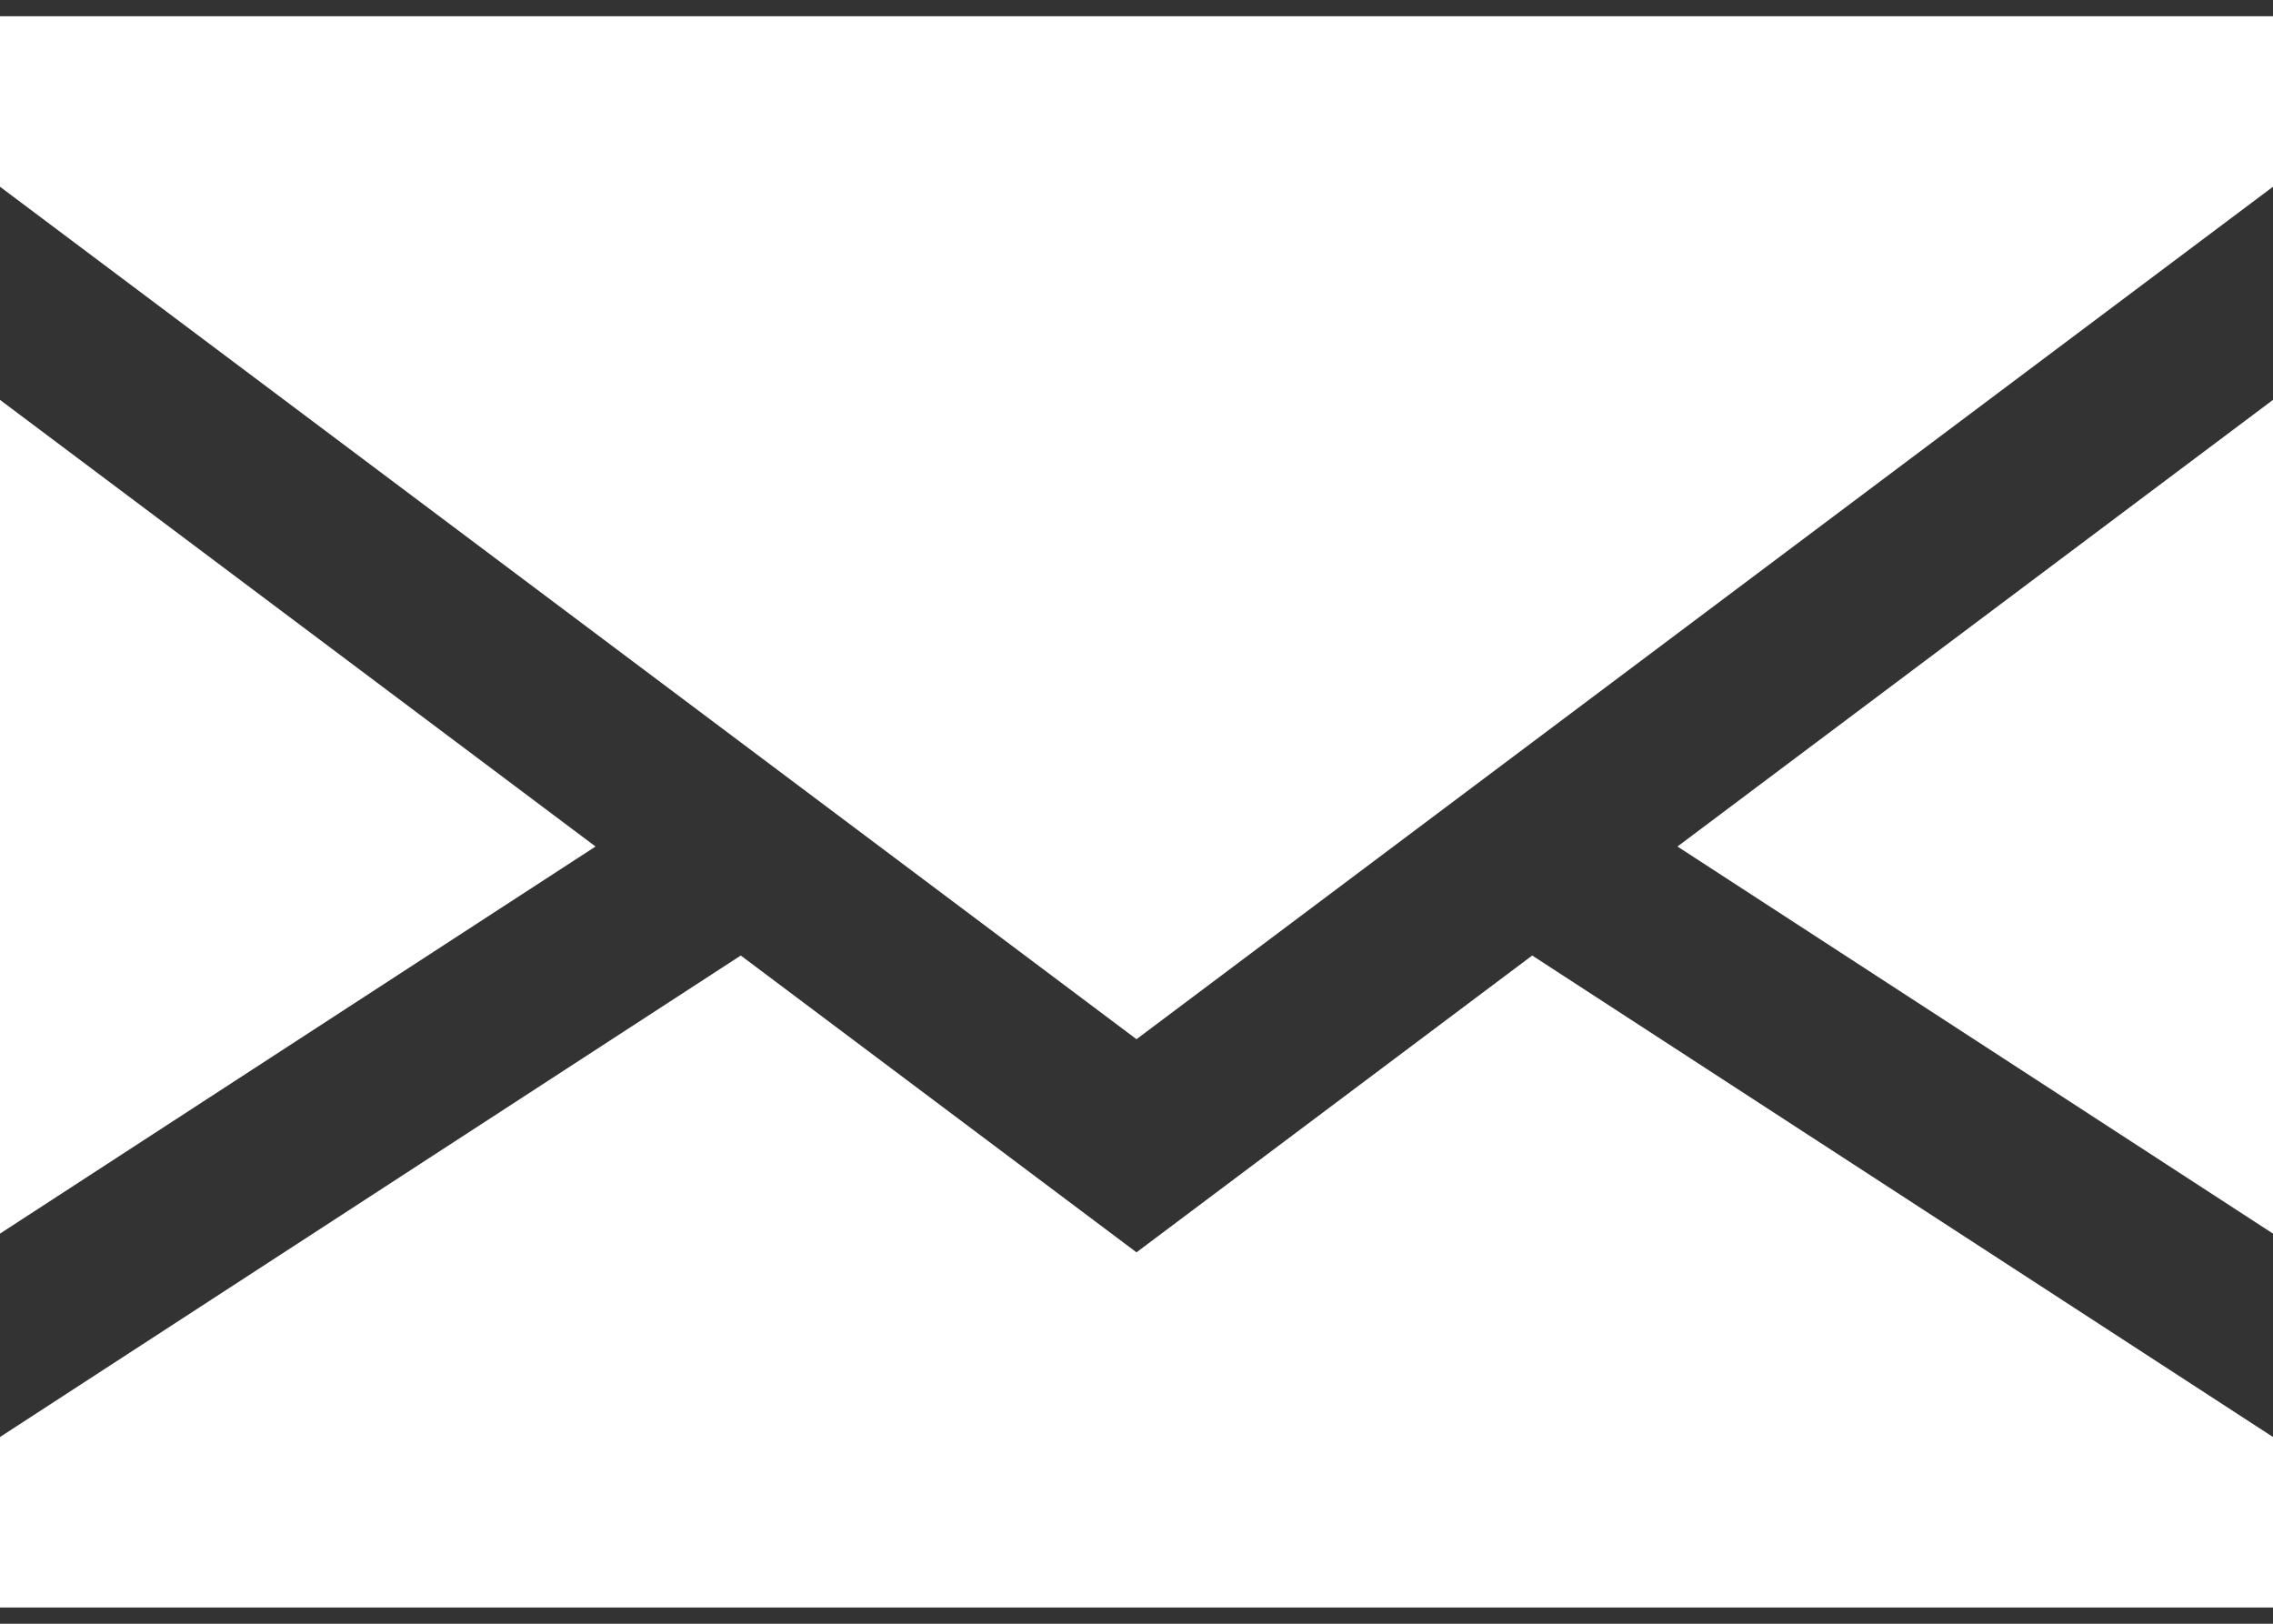
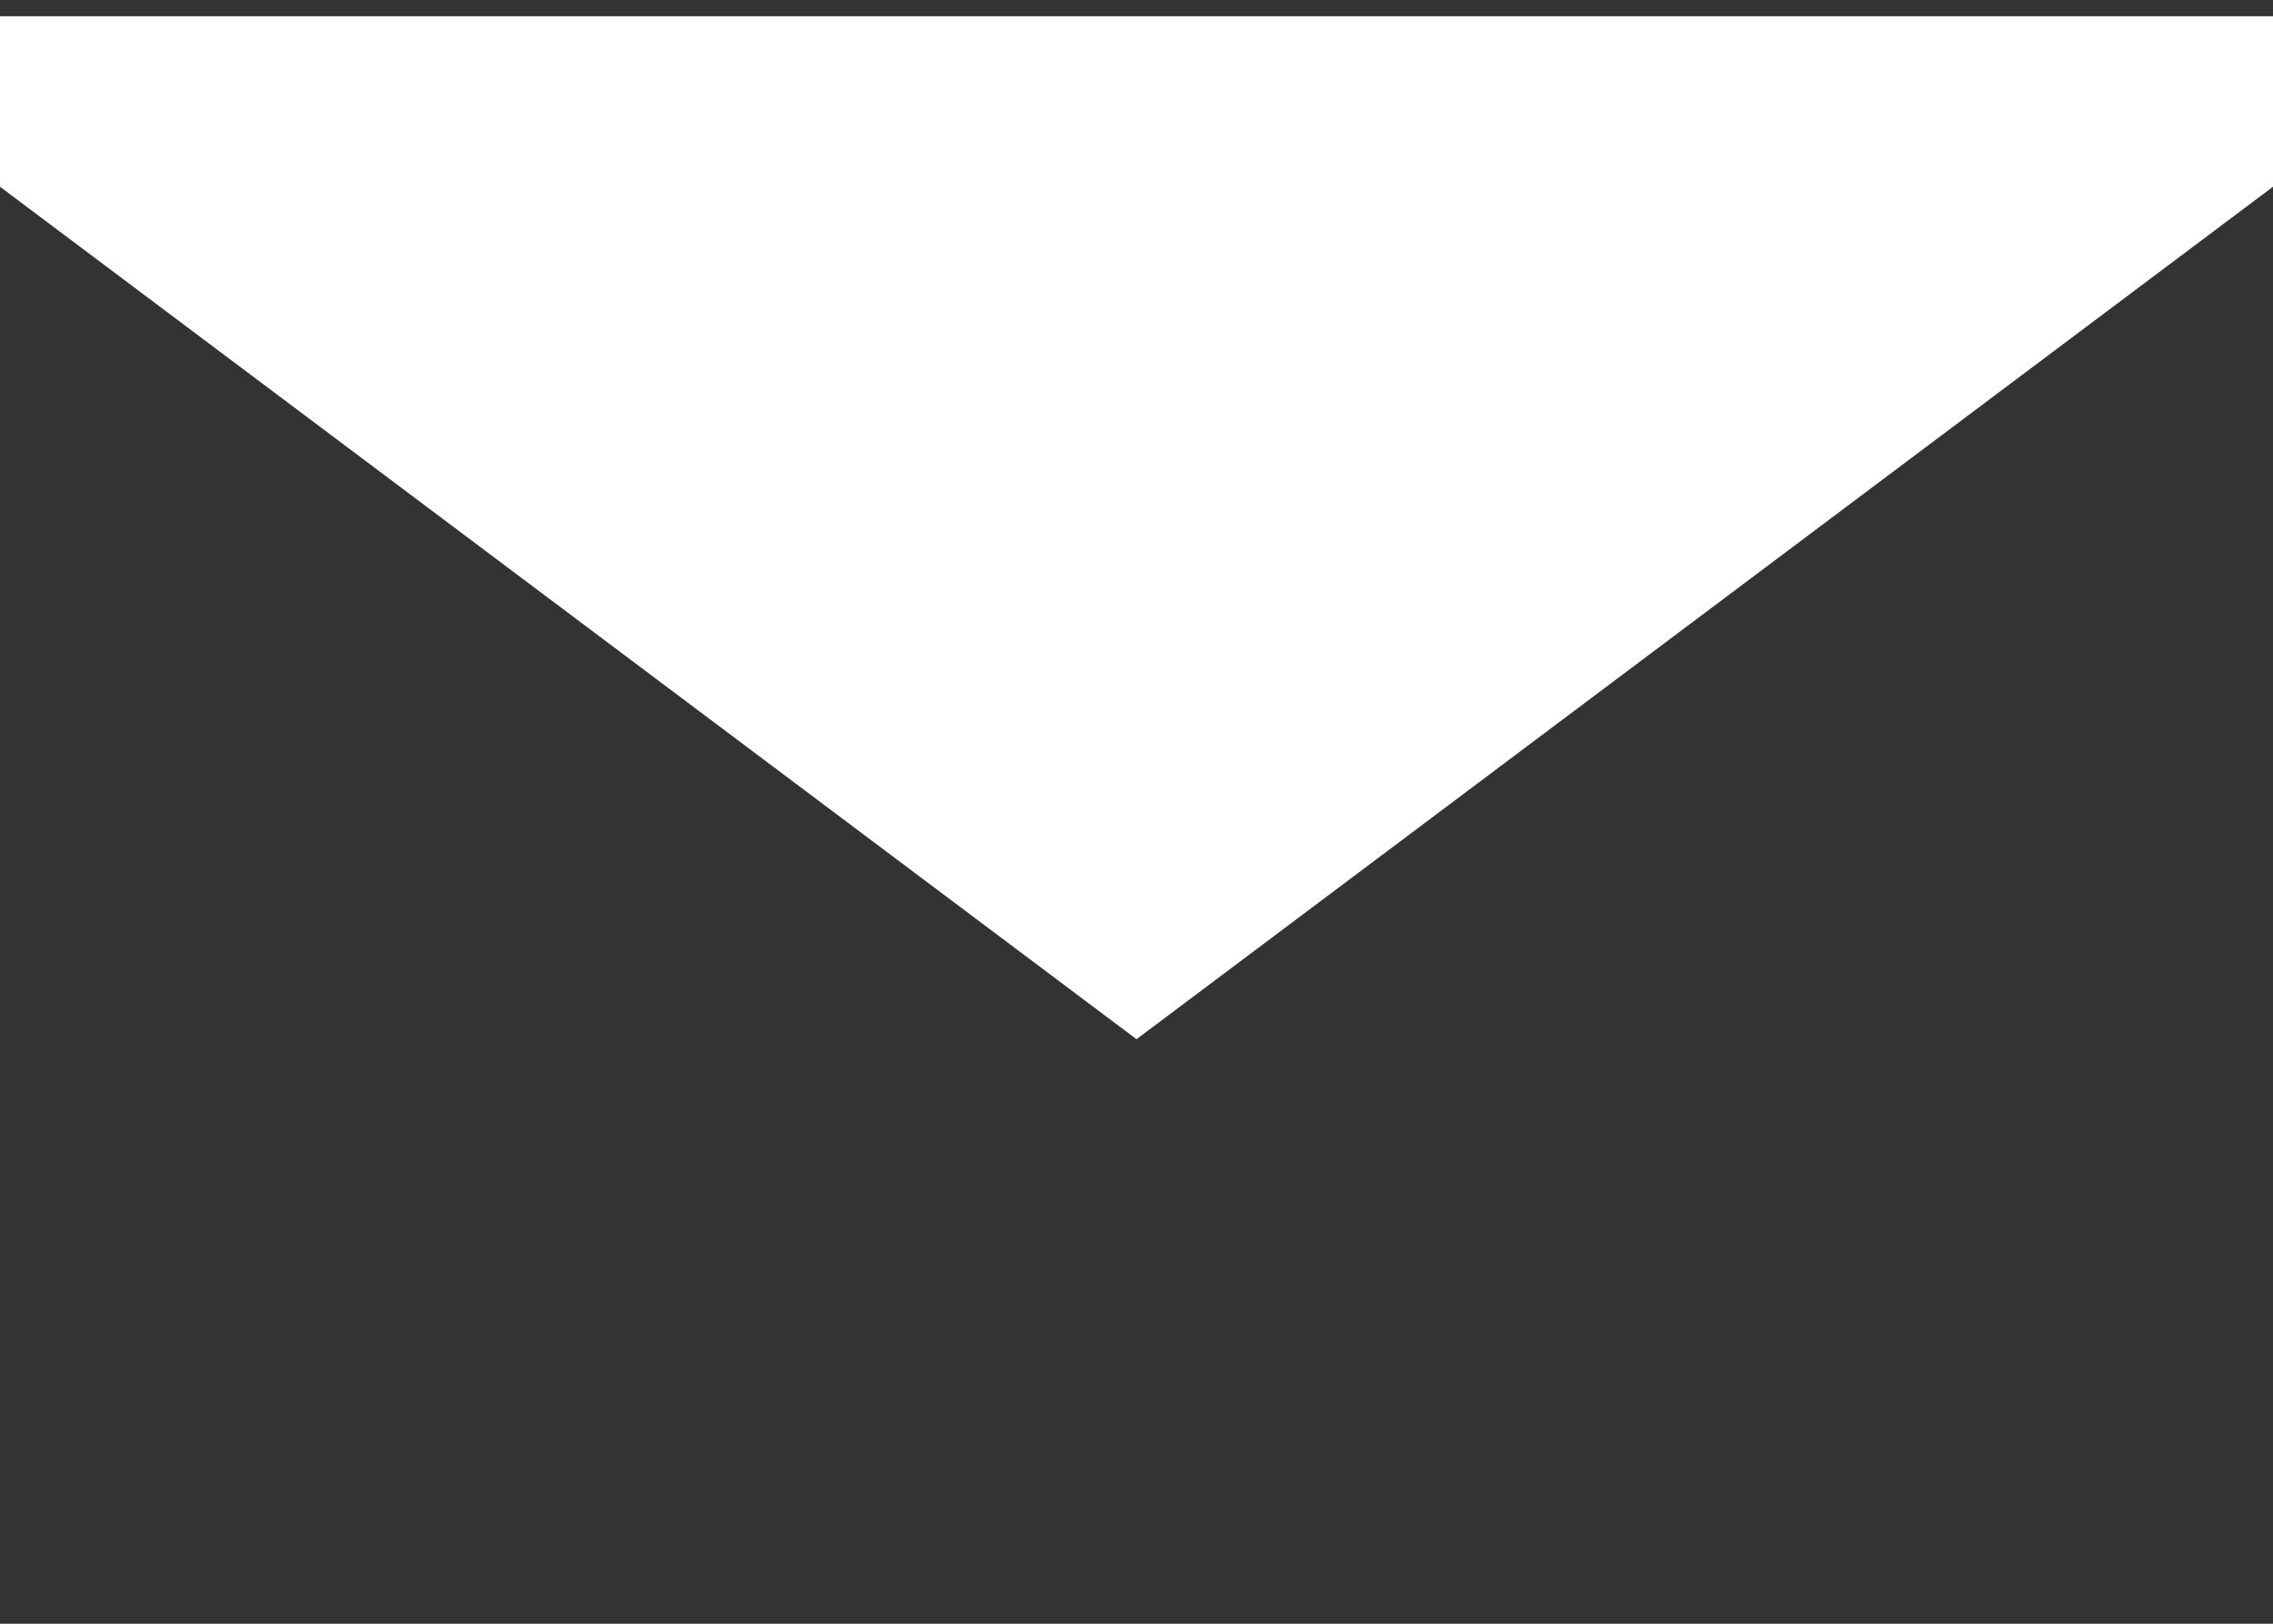
<svg xmlns="http://www.w3.org/2000/svg" width="21" height="15" viewBox="0 0 21 15" fill="none">
  <rect x="0" y="0" width="21" height="15" fill="#333333" stroke="none" />
-   <path d="M0 3.694V11.396L5.502 7.82L0 3.694Z" fill="white" />
-   <path d="M21 11.396V3.694L15.498 7.82L21 11.396Z" fill="white" />
-   <path d="M10.5 11.569L6.844 8.827L0 13.275V14.85H21V13.275L14.156 8.827L10.5 11.569Z" fill="white" />
  <path d="M0 1.725L10.5 9.6L21 1.725V0.15H0V1.725Z" fill="white" />
</svg>